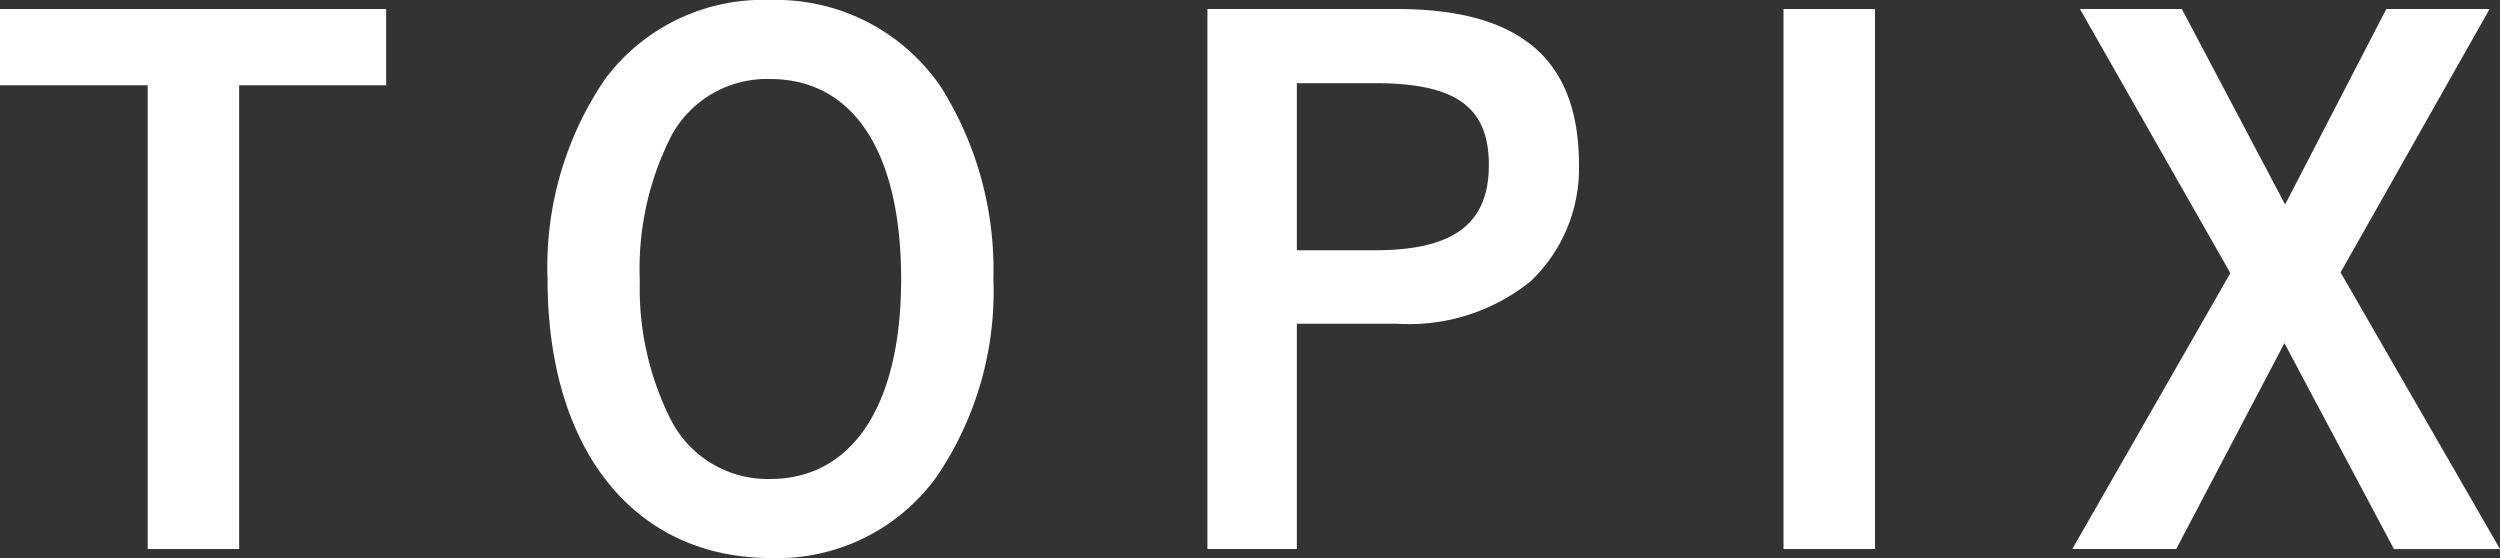
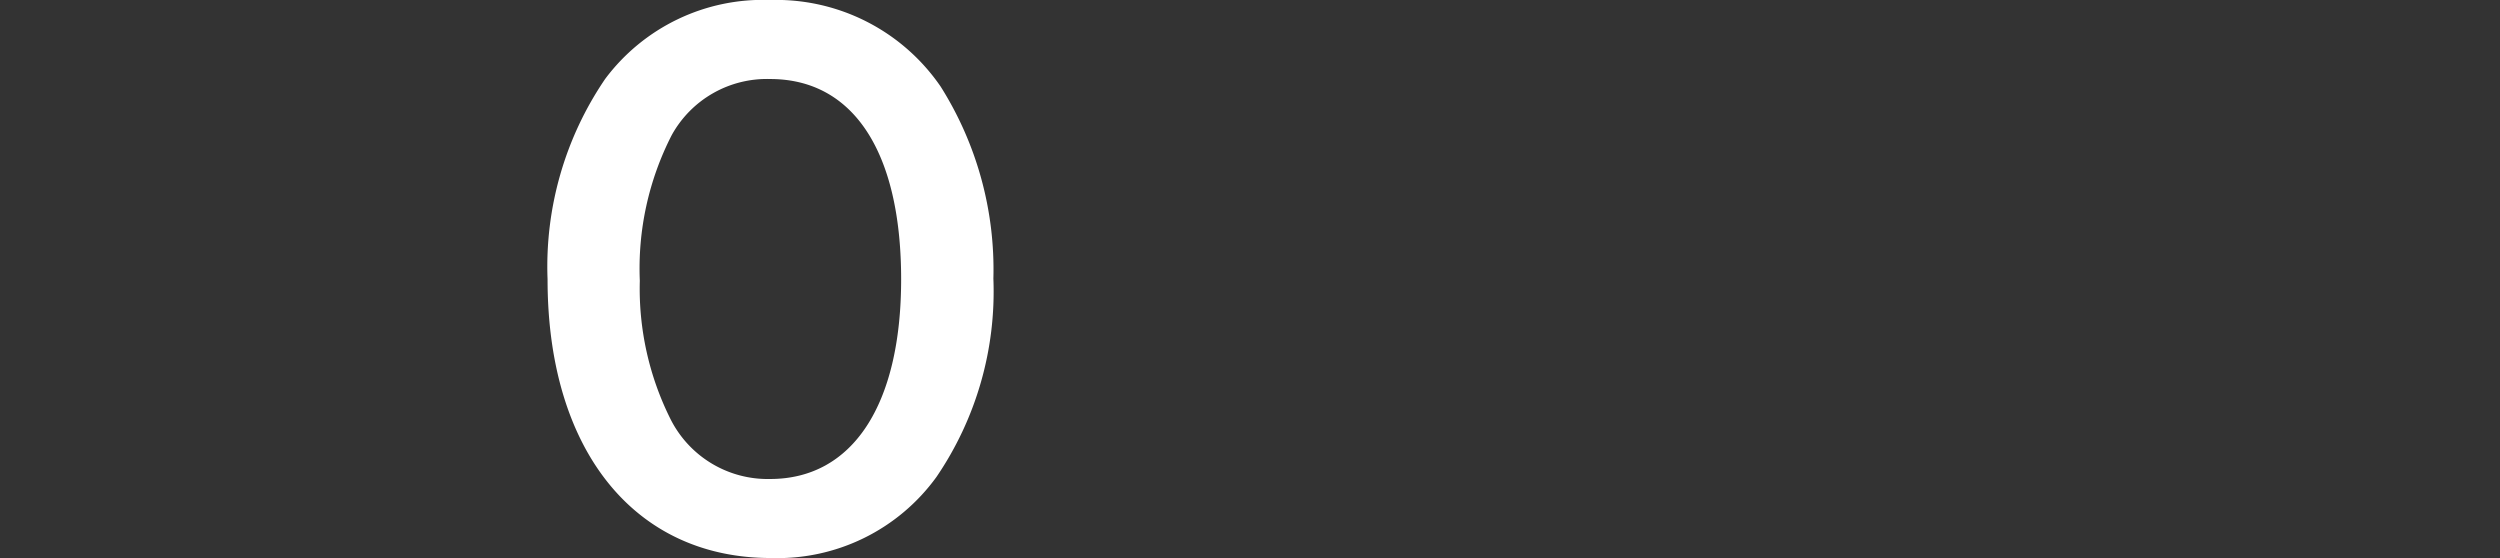
<svg xmlns="http://www.w3.org/2000/svg" width="46.885" height="10.465" viewBox="0 0 46.885 10.465">
  <rect x="0" y="0" width="46.885" height="10.465" fill="#333333" stroke="none" />
  <defs>
    <style>
      .cls-1 {
        fill: #fff;
      }
    </style>
  </defs>
  <g id="レイヤー_2" data-name="レイヤー 2">
    <g id="obj">
      <g>
-         <path class="cls-1" d="M7.242.169V1.599H4.485v8.697H2.77V1.599H0V.169Z" />
        <path class="cls-1" d="M17.563,8.944a3.682,3.682,0,0,1-3.107,1.521c-2.561,0-4.187-2.028-4.187-5.226a6.249,6.249,0,0,1,1.079-3.757A3.693,3.693,0,0,1,14.443,0,3.741,3.741,0,0,1,17.642,1.625a6.429,6.429,0,0,1,.988,3.601A6.173,6.173,0,0,1,17.563,8.944ZM14.443,1.482a2.037,2.037,0,0,0-1.846,1.053,5.481,5.481,0,0,0-.598,2.73,5.464,5.464,0,0,0,.585,2.613,2.039,2.039,0,0,0,1.859,1.105c1.547,0,2.457-1.391,2.457-3.744C16.9,2.847,16.003,1.482,14.443,1.482Z" />
-         <path class="cls-1" d="M26.193.169c2.314,0,3.419.936,3.419,2.925a2.916,2.916,0,0,1-.91,2.184,3.634,3.634,0,0,1-2.509.793H24.321v4.225H22.644V.169ZM25.79,4.693c1.469,0,2.132-.494,2.132-1.599,0-1.092-.624-1.534-2.132-1.534H24.321V4.693Z" />
-         <path class="cls-1" d="M35.164,10.296H33.448V.169h1.716Z" />
-         <path class="cls-1" d="M40.813,10.296H38.864l2.964-5.174L39.007.169h1.911l1.937,3.666L44.753.169h1.937L43.895,5.109l2.99,5.188H44.896L42.842,6.435Z" />
      </g>
    </g>
  </g>
</svg>